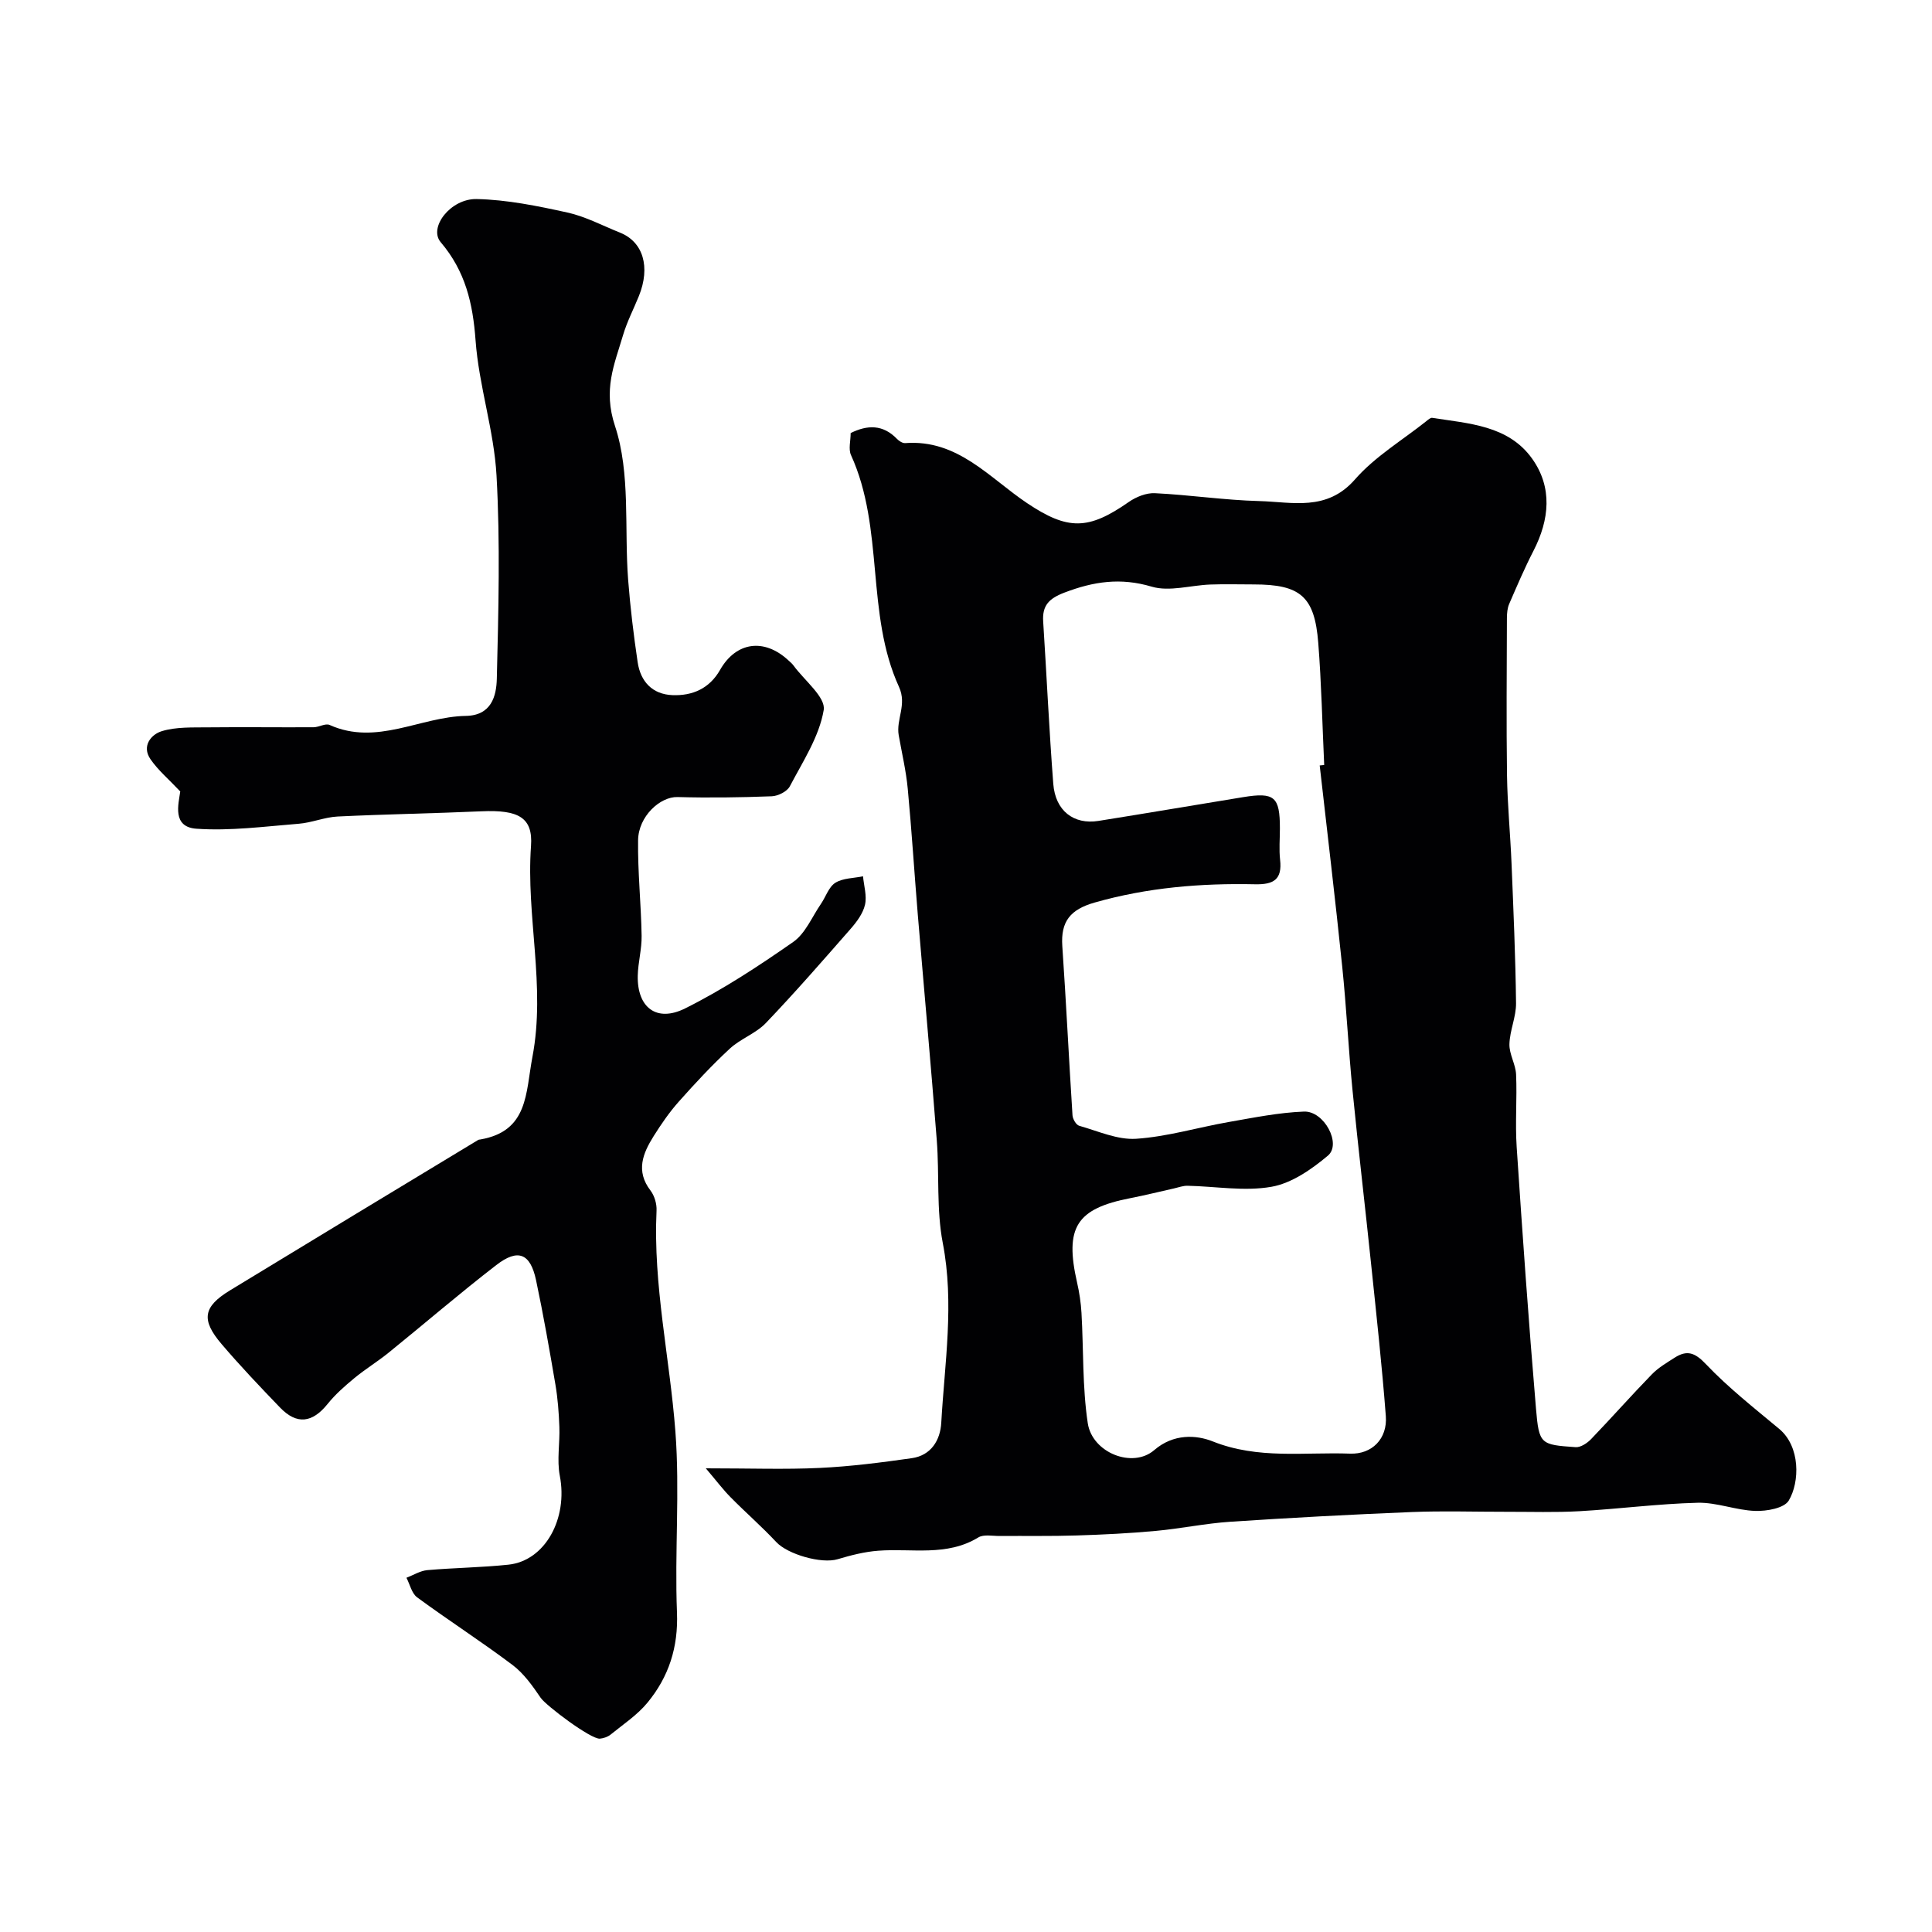
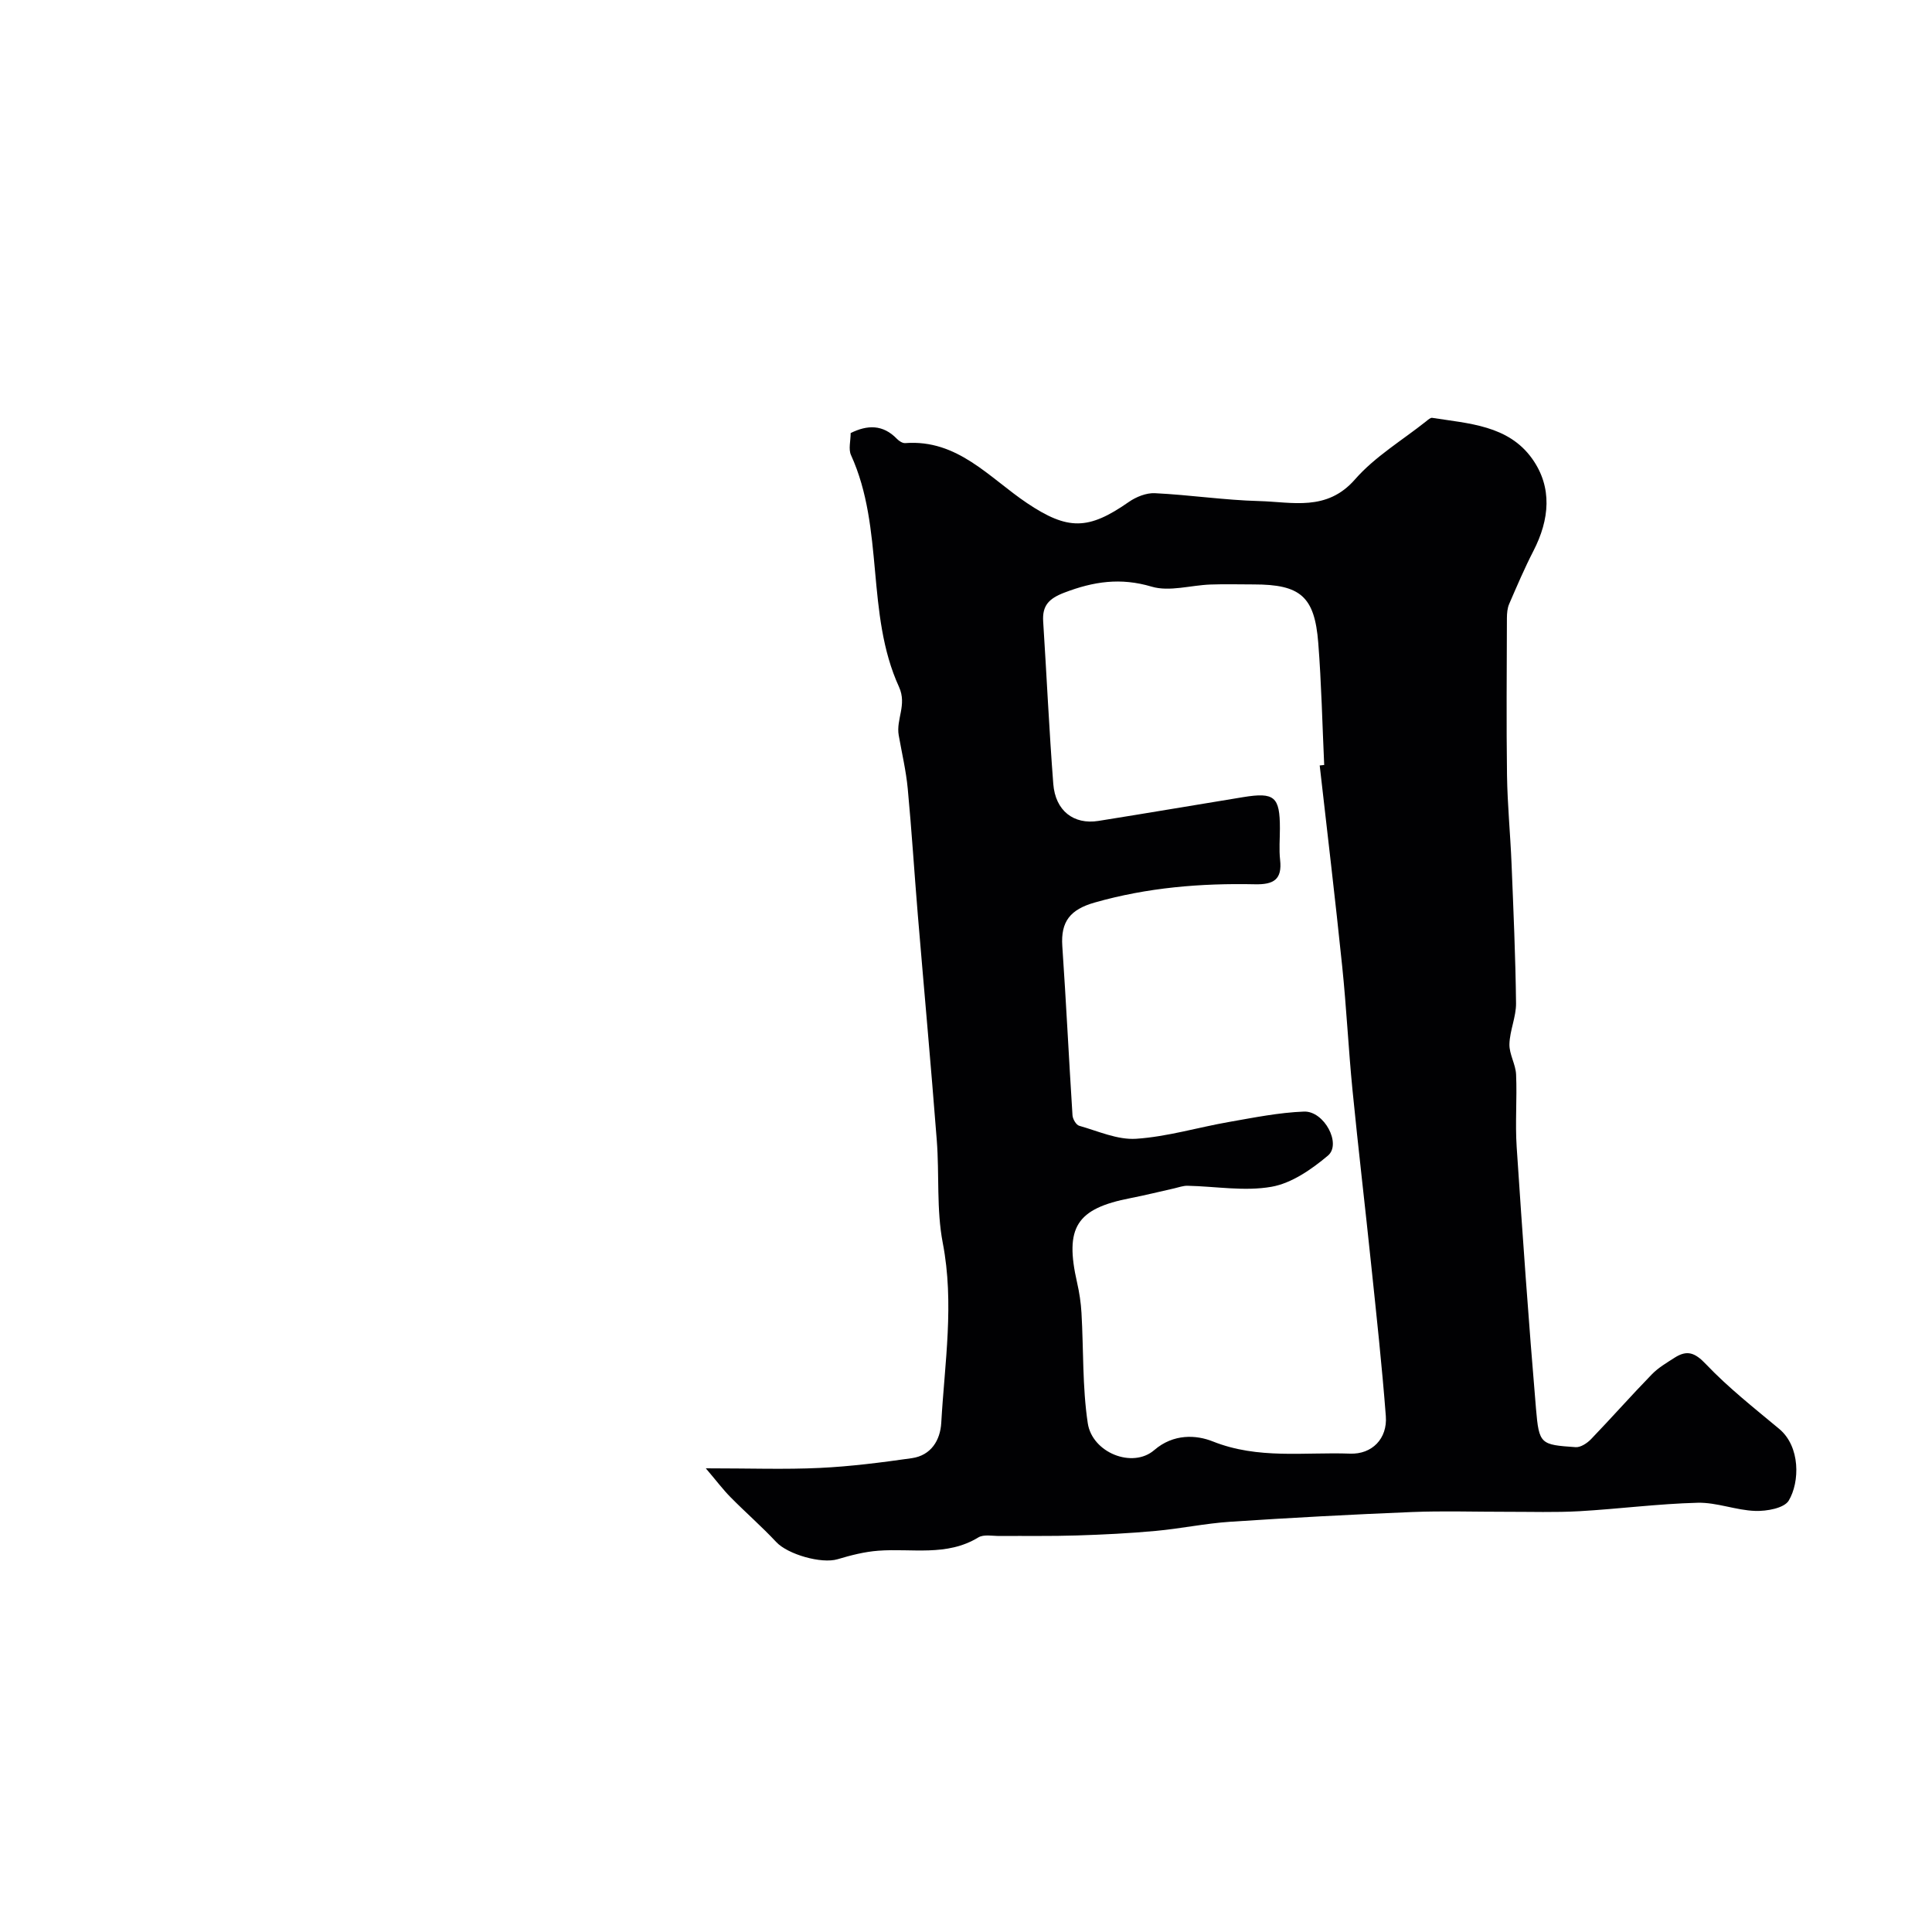
<svg xmlns="http://www.w3.org/2000/svg" enable-background="new 0 0 400 400" viewBox="0 0 400 400">
-   <path d="m146.13 304c9.19 0 16.4.26 23.57-.08 6.38-.3 12.75-1.12 19.08-2.02 4-.57 5.9-3.73 6.1-7.35.7-12.38 2.73-24.69.31-37.21-1.33-6.91-.69-14.18-1.24-21.26-1.21-15.58-2.63-31.14-3.93-46.71-.72-8.69-1.26-17.4-2.08-26.07-.35-3.72-1.22-7.38-1.87-11.07-.58-3.31 1.75-6.3.06-10.01-6.94-15.18-2.98-32.72-9.94-48-.56-1.23-.07-2.94-.07-4.56 3.46-1.71 6.67-1.81 9.58 1.2.43.45 1.16.92 1.71.88 10.87-.82 17.39 7.17 25.24 12.43 8.46 5.67 12.71 5.58 21.05-.24 1.52-1.06 3.63-1.91 5.42-1.82 7.2.35 14.37 1.44 21.57 1.63 6.87.18 14 2.21 19.85-4.49 4.12-4.71 9.77-8.08 14.75-12.04.37-.3.87-.76 1.23-.7 7.57 1.19 15.76 1.54 20.69 8.45 4.25 5.96 3.6 12.62.28 19.08-1.84 3.58-3.43 7.3-5.03 11-.38.87-.46 1.93-.47 2.9-.03 10.86-.13 21.72.02 32.58.09 6.1.69 12.2.94 18.3.39 9.63.82 19.26.93 28.89.03 2.82-1.3 5.64-1.37 8.48-.05 2.08 1.29 4.16 1.38 6.27.22 4.99-.21 10.01.12 14.99 1.2 18.07 2.47 36.14 4 54.19.63 7.42.94 7.47 8.21 7.98 1.04.07 2.39-.83 3.2-1.67 4.24-4.41 8.29-9 12.56-13.39 1.34-1.39 3.09-2.41 4.74-3.47 2.57-1.64 4.2-1.06 6.49 1.36 4.63 4.87 9.98 9.07 15.16 13.39 4.39 3.66 4.27 11 1.97 14.84-.95 1.58-4.57 2.22-6.93 2.14-4-.13-7.98-1.79-11.94-1.69-8.17.21-16.31 1.28-24.48 1.75-5.01.28-10.04.11-15.06.12-6.53.01-13.07-.21-19.59.05-12.54.51-25.07 1.18-37.59 2.01-5.18.34-10.31 1.43-15.49 1.9-5.42.5-10.86.77-16.3.94-5.33.17-10.66.07-15.99.11-1.49.01-3.3-.38-4.42.3-6.56 4-13.76 2.22-20.71 2.75-2.84.21-5.68.94-8.42 1.76-3.34 1-10.33-1-12.71-3.56-3-3.21-6.32-6.1-9.41-9.23-1.58-1.59-2.94-3.41-5.17-6.03zm127.1-145.52c.31-.03.62-.06.93-.1-.39-8.43-.57-16.88-1.23-25.29-.75-9.61-3.7-12.09-13.34-12.09-3 0-6-.09-9 .02-4.08.15-8.47 1.53-12.15.44-6.44-1.92-12.04-1.07-18.06 1.23-3.22 1.23-4.62 2.68-4.4 6 .72 11.2 1.23 22.41 2.09 33.6.43 5.57 4.22 8.49 9.36 7.67 9.99-1.59 19.96-3.29 29.95-4.92 6.49-1.06 7.61-.1 7.61 6.47 0 2.17-.2 4.36.04 6.5.46 4.08-1.32 5.15-5.19 5.07-11.21-.24-22.29.67-33.2 3.78-5.06 1.44-7.05 3.93-6.7 9.03.8 11.67 1.36 23.36 2.11 35.03.05.77.75 1.98 1.39 2.16 3.9 1.1 7.93 2.95 11.8 2.69 6.45-.43 12.79-2.36 19.21-3.48 5.15-.9 10.32-1.95 15.52-2.15 4.19-.16 7.83 6.71 4.96 9.12-3.38 2.84-7.51 5.72-11.68 6.45-5.6.99-11.57-.09-17.38-.21-.92-.02-1.84.33-2.76.54-3 .67-5.99 1.42-9.01 2.01-11.26 2.17-13.71 6.05-11.1 17.5.47 2.06.79 4.17.91 6.28.44 7.61.17 15.32 1.3 22.82.92 6.13 9.28 9.45 13.76 5.58 4.01-3.46 8.74-3.15 12.12-1.8 9.4 3.75 18.94 2.18 28.42 2.53 4.54.17 7.77-3.09 7.41-7.77-.8-10.46-1.94-20.89-3.03-31.32-1.25-12.06-2.68-24.11-3.87-36.18-.84-8.52-1.25-17.08-2.13-25.59-1.43-13.89-3.09-27.75-4.66-41.62z" fill="#010103" />
-   <path d="m37.32 163.86c-2.37-2.51-4.59-4.38-6.17-6.68-1.87-2.72.14-5.13 2.35-5.8 2.99-.91 6.35-.75 9.56-.79 7.28-.08 14.57.02 21.86-.02 1.12-.01 2.46-.86 3.31-.48 9.78 4.39 18.81-1.71 28.22-1.87 5.3-.09 6.32-4.12 6.41-7.68.34-14.02.72-28.1-.06-42.08-.52-9.38-3.66-18.61-4.34-28-.56-7.68-2.11-14.31-7.22-20.32-2.56-3.01 2.03-9.05 7.46-8.93 6.28.14 12.59 1.43 18.77 2.79 3.76.83 7.29 2.72 10.91 4.17 4.79 1.92 6.32 7.1 3.9 13.11-1.1 2.72-2.48 5.36-3.3 8.16-1.8 6.07-4.15 11.22-1.65 18.76 3.25 9.84 1.9 21.17 2.72 31.85.44 5.7 1.13 11.39 1.97 17.05.59 4 3.04 6.66 7.21 6.82 4.14.16 7.65-1.36 9.85-5.22 3.32-5.84 9.15-6.63 14.16-1.97.37.34.76.66 1.05 1.06 2.25 3.09 6.7 6.57 6.25 9.22-.93 5.51-4.32 10.65-7.01 15.78-.56 1.08-2.43 2.02-3.74 2.07-6.5.25-13.02.34-19.52.16-3.61-.1-8.09 4-8.16 8.93-.09 6.59.62 13.19.73 19.79.05 2.75-.74 5.52-.8 8.28-.14 6.55 3.87 9.73 9.83 6.75 7.81-3.89 15.19-8.75 22.36-13.75 2.52-1.76 3.88-5.18 5.73-7.87 1.01-1.47 1.62-3.52 2.99-4.38 1.57-.98 3.79-.94 5.73-1.34.18 1.97.83 4.05.41 5.88-.41 1.8-1.7 3.54-2.97 4.99-5.76 6.58-11.51 13.18-17.55 19.5-2.07 2.17-5.25 3.25-7.47 5.31-3.73 3.45-7.2 7.19-10.58 10.99-1.94 2.18-3.62 4.63-5.18 7.11-2.25 3.58-3.76 7.24-.66 11.28.83 1.09 1.32 2.77 1.25 4.15-.73 15.43 2.74 30.47 3.9 45.71.95 12.43-.17 25 .33 37.48.29 7.22-1.7 13.34-6.11 18.69-2.11 2.56-5.01 4.48-7.62 6.6-.59.48-1.46.78-2.23.85-1.87.16-11.2-6.88-12.26-8.46-1.68-2.47-3.51-5.06-5.86-6.82-6.43-4.84-13.22-9.2-19.71-13.97-1.13-.83-1.5-2.68-2.22-4.06 1.43-.55 2.84-1.44 4.31-1.58 5.59-.49 11.21-.54 16.79-1.13 7.64-.8 12.37-9.57 10.65-18.42-.63-3.26.04-6.75-.09-10.13-.11-2.93-.33-5.88-.82-8.76-1.23-7.22-2.49-14.44-4.01-21.61-1.18-5.54-3.73-6.59-8.23-3.11-7.6 5.86-14.87 12.14-22.33 18.17-2.28 1.84-4.81 3.38-7.06 5.24-1.97 1.63-3.94 3.36-5.53 5.34-3.16 3.93-6.37 4.36-9.85.75-4.13-4.29-8.24-8.61-12.1-13.14-4.3-5.04-3.83-7.73 1.75-11.13 17.1-10.42 34.23-20.77 51.36-31.13.13-.08.32-.08.49-.11 9.94-1.74 9.33-9.62 10.75-17.07 2.79-14.67-1.34-29.12-.29-43.7.42-5.87-2.57-7.51-10.23-7.17-9.93.44-19.86.6-29.79 1.08-2.71.13-5.37 1.29-8.09 1.5-7.04.56-14.15 1.52-21.14 1.03-5.11-.34-3.73-5.11-3.37-7.72z" fill="#010103" />
+   <path d="m146.13 304c9.19 0 16.4.26 23.57-.08 6.38-.3 12.75-1.12 19.08-2.02 4-.57 5.9-3.73 6.1-7.35.7-12.38 2.73-24.69.31-37.21-1.33-6.91-.69-14.18-1.24-21.26-1.21-15.58-2.63-31.14-3.93-46.71-.72-8.69-1.26-17.4-2.08-26.07-.35-3.72-1.22-7.38-1.87-11.07-.58-3.31 1.75-6.3.06-10.01-6.94-15.18-2.98-32.72-9.94-48-.56-1.23-.07-2.94-.07-4.56 3.46-1.71 6.67-1.81 9.58 1.2.43.45 1.16.92 1.71.88 10.87-.82 17.39 7.17 25.24 12.43 8.46 5.67 12.71 5.58 21.05-.24 1.52-1.06 3.63-1.91 5.42-1.82 7.2.35 14.37 1.44 21.57 1.63 6.87.18 14 2.21 19.85-4.49 4.12-4.71 9.77-8.08 14.75-12.04.37-.3.87-.76 1.23-.7 7.57 1.19 15.76 1.54 20.69 8.45 4.25 5.96 3.6 12.62.28 19.08-1.84 3.58-3.43 7.3-5.03 11-.38.87-.46 1.93-.47 2.9-.03 10.86-.13 21.72.02 32.58.09 6.1.69 12.2.94 18.3.39 9.63.82 19.26.93 28.89.03 2.82-1.3 5.64-1.37 8.48-.05 2.08 1.29 4.16 1.38 6.27.22 4.99-.21 10.01.12 14.99 1.2 18.07 2.47 36.14 4 54.19.63 7.42.94 7.47 8.21 7.98 1.04.07 2.39-.83 3.2-1.67 4.24-4.41 8.29-9 12.56-13.39 1.34-1.39 3.09-2.41 4.74-3.47 2.57-1.64 4.2-1.06 6.49 1.36 4.63 4.87 9.98 9.07 15.16 13.39 4.39 3.66 4.27 11 1.97 14.84-.95 1.58-4.57 2.22-6.93 2.14-4-.13-7.98-1.79-11.94-1.69-8.17.21-16.31 1.28-24.48 1.75-5.01.28-10.04.11-15.06.12-6.53.01-13.07-.21-19.59.05-12.54.51-25.07 1.18-37.59 2.01-5.18.34-10.31 1.43-15.49 1.9-5.42.5-10.86.77-16.3.94-5.33.17-10.66.07-15.99.11-1.49.01-3.3-.38-4.42.3-6.56 4-13.76 2.22-20.71 2.75-2.84.21-5.68.94-8.42 1.76-3.34 1-10.33-1-12.71-3.56-3-3.21-6.32-6.1-9.41-9.23-1.58-1.59-2.94-3.41-5.17-6.03m127.1-145.52c.31-.03.62-.06.93-.1-.39-8.43-.57-16.88-1.23-25.29-.75-9.61-3.7-12.09-13.34-12.09-3 0-6-.09-9 .02-4.08.15-8.47 1.53-12.15.44-6.44-1.92-12.04-1.07-18.06 1.23-3.22 1.23-4.62 2.68-4.4 6 .72 11.2 1.23 22.41 2.09 33.6.43 5.57 4.22 8.49 9.36 7.67 9.99-1.59 19.96-3.29 29.95-4.92 6.49-1.06 7.61-.1 7.61 6.47 0 2.17-.2 4.36.04 6.5.46 4.08-1.32 5.15-5.19 5.07-11.21-.24-22.29.67-33.2 3.78-5.06 1.44-7.05 3.93-6.7 9.03.8 11.67 1.36 23.36 2.11 35.03.05.77.75 1.98 1.39 2.16 3.9 1.1 7.93 2.95 11.8 2.69 6.45-.43 12.79-2.36 19.21-3.48 5.15-.9 10.32-1.95 15.52-2.15 4.19-.16 7.83 6.71 4.96 9.12-3.38 2.84-7.51 5.72-11.68 6.45-5.6.99-11.57-.09-17.38-.21-.92-.02-1.84.33-2.76.54-3 .67-5.99 1.42-9.01 2.01-11.26 2.17-13.71 6.05-11.1 17.5.47 2.06.79 4.17.91 6.28.44 7.61.17 15.32 1.3 22.82.92 6.13 9.28 9.45 13.76 5.58 4.01-3.46 8.74-3.15 12.12-1.8 9.4 3.75 18.94 2.18 28.42 2.53 4.54.17 7.77-3.09 7.41-7.77-.8-10.46-1.94-20.89-3.03-31.32-1.25-12.06-2.68-24.11-3.87-36.18-.84-8.52-1.25-17.08-2.13-25.59-1.43-13.89-3.09-27.75-4.66-41.62z" fill="#010103" />
</svg>